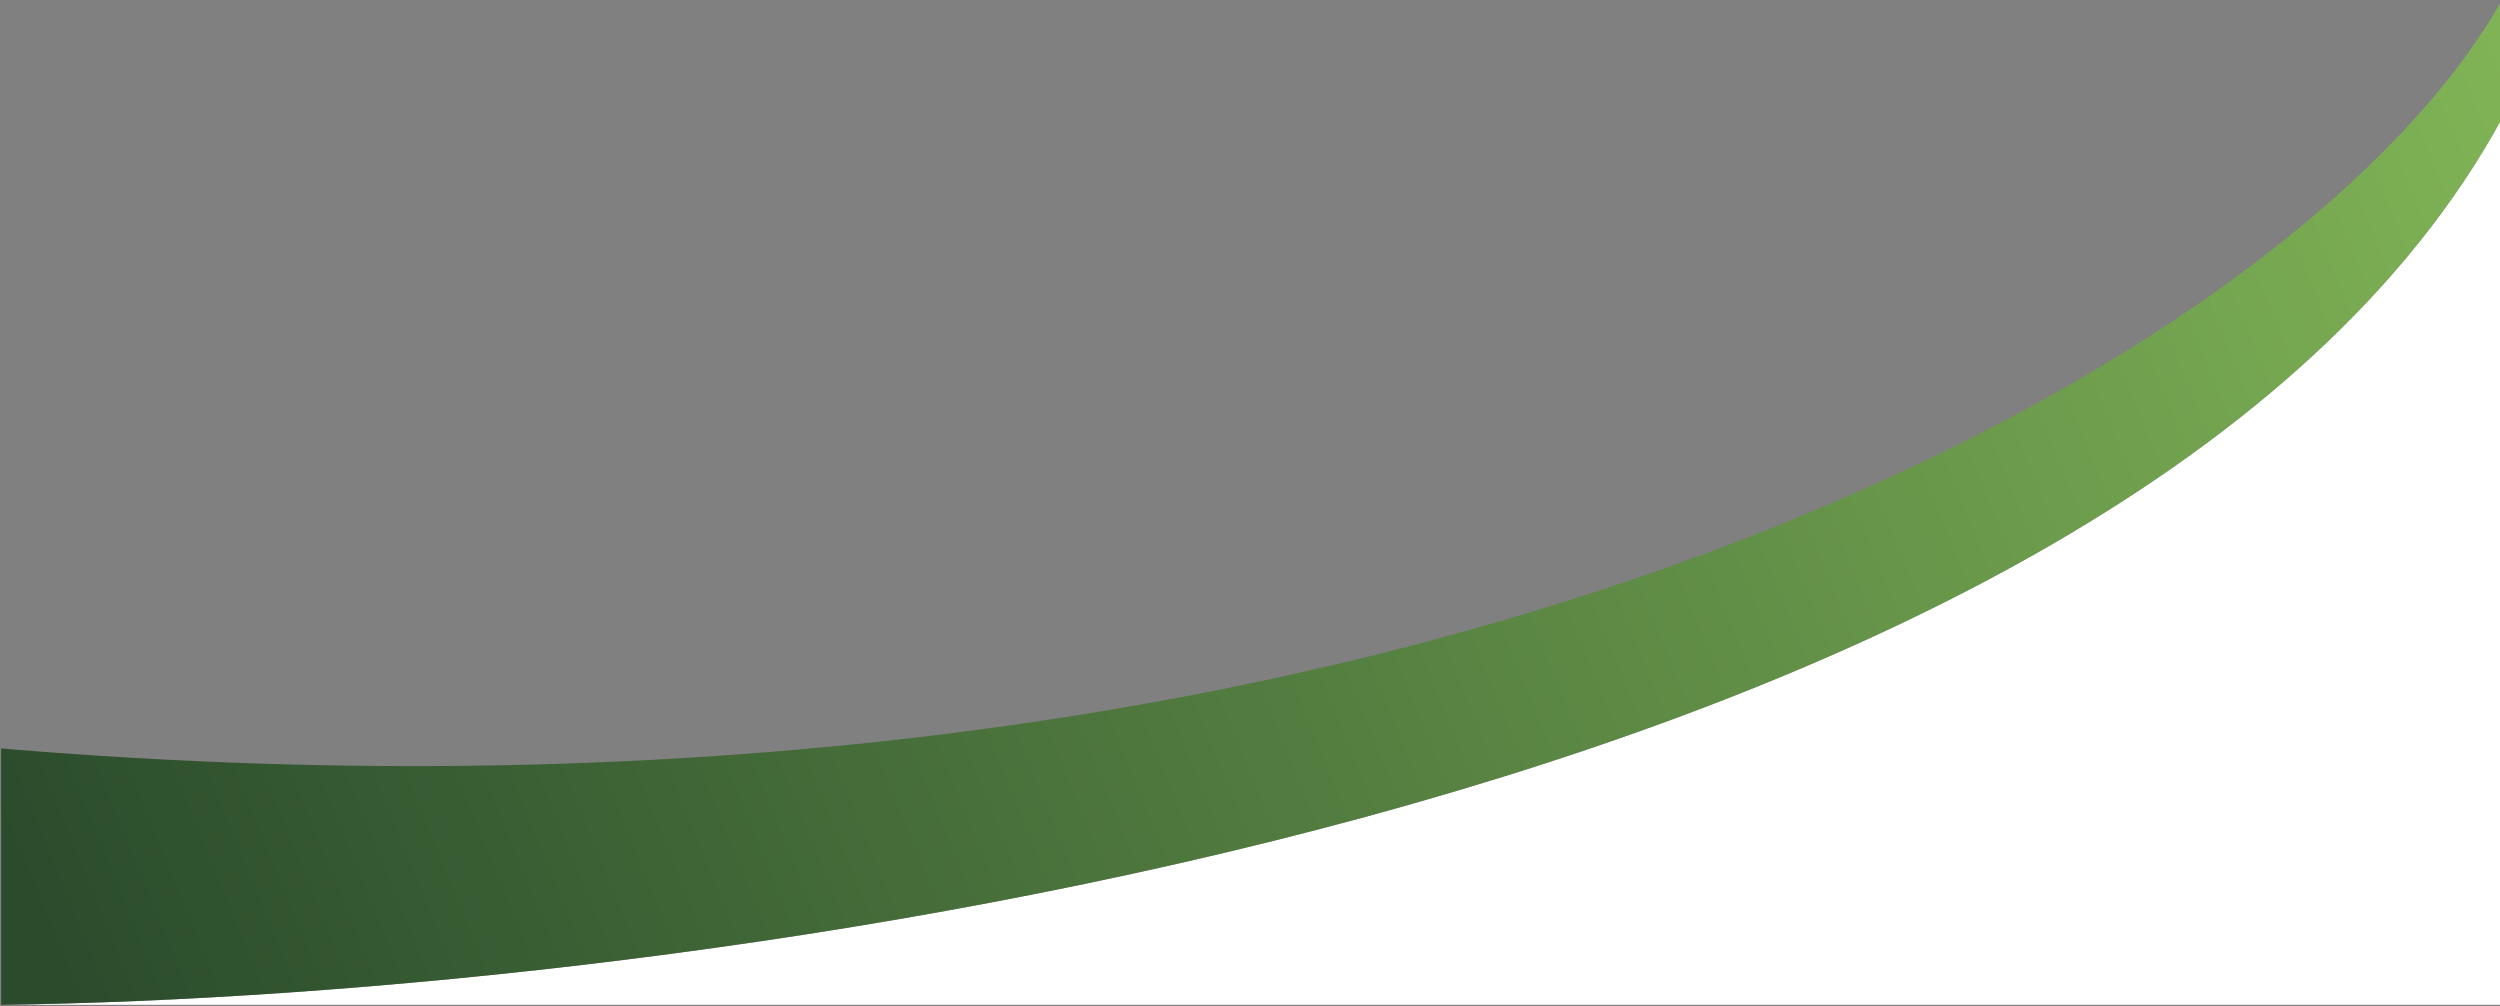
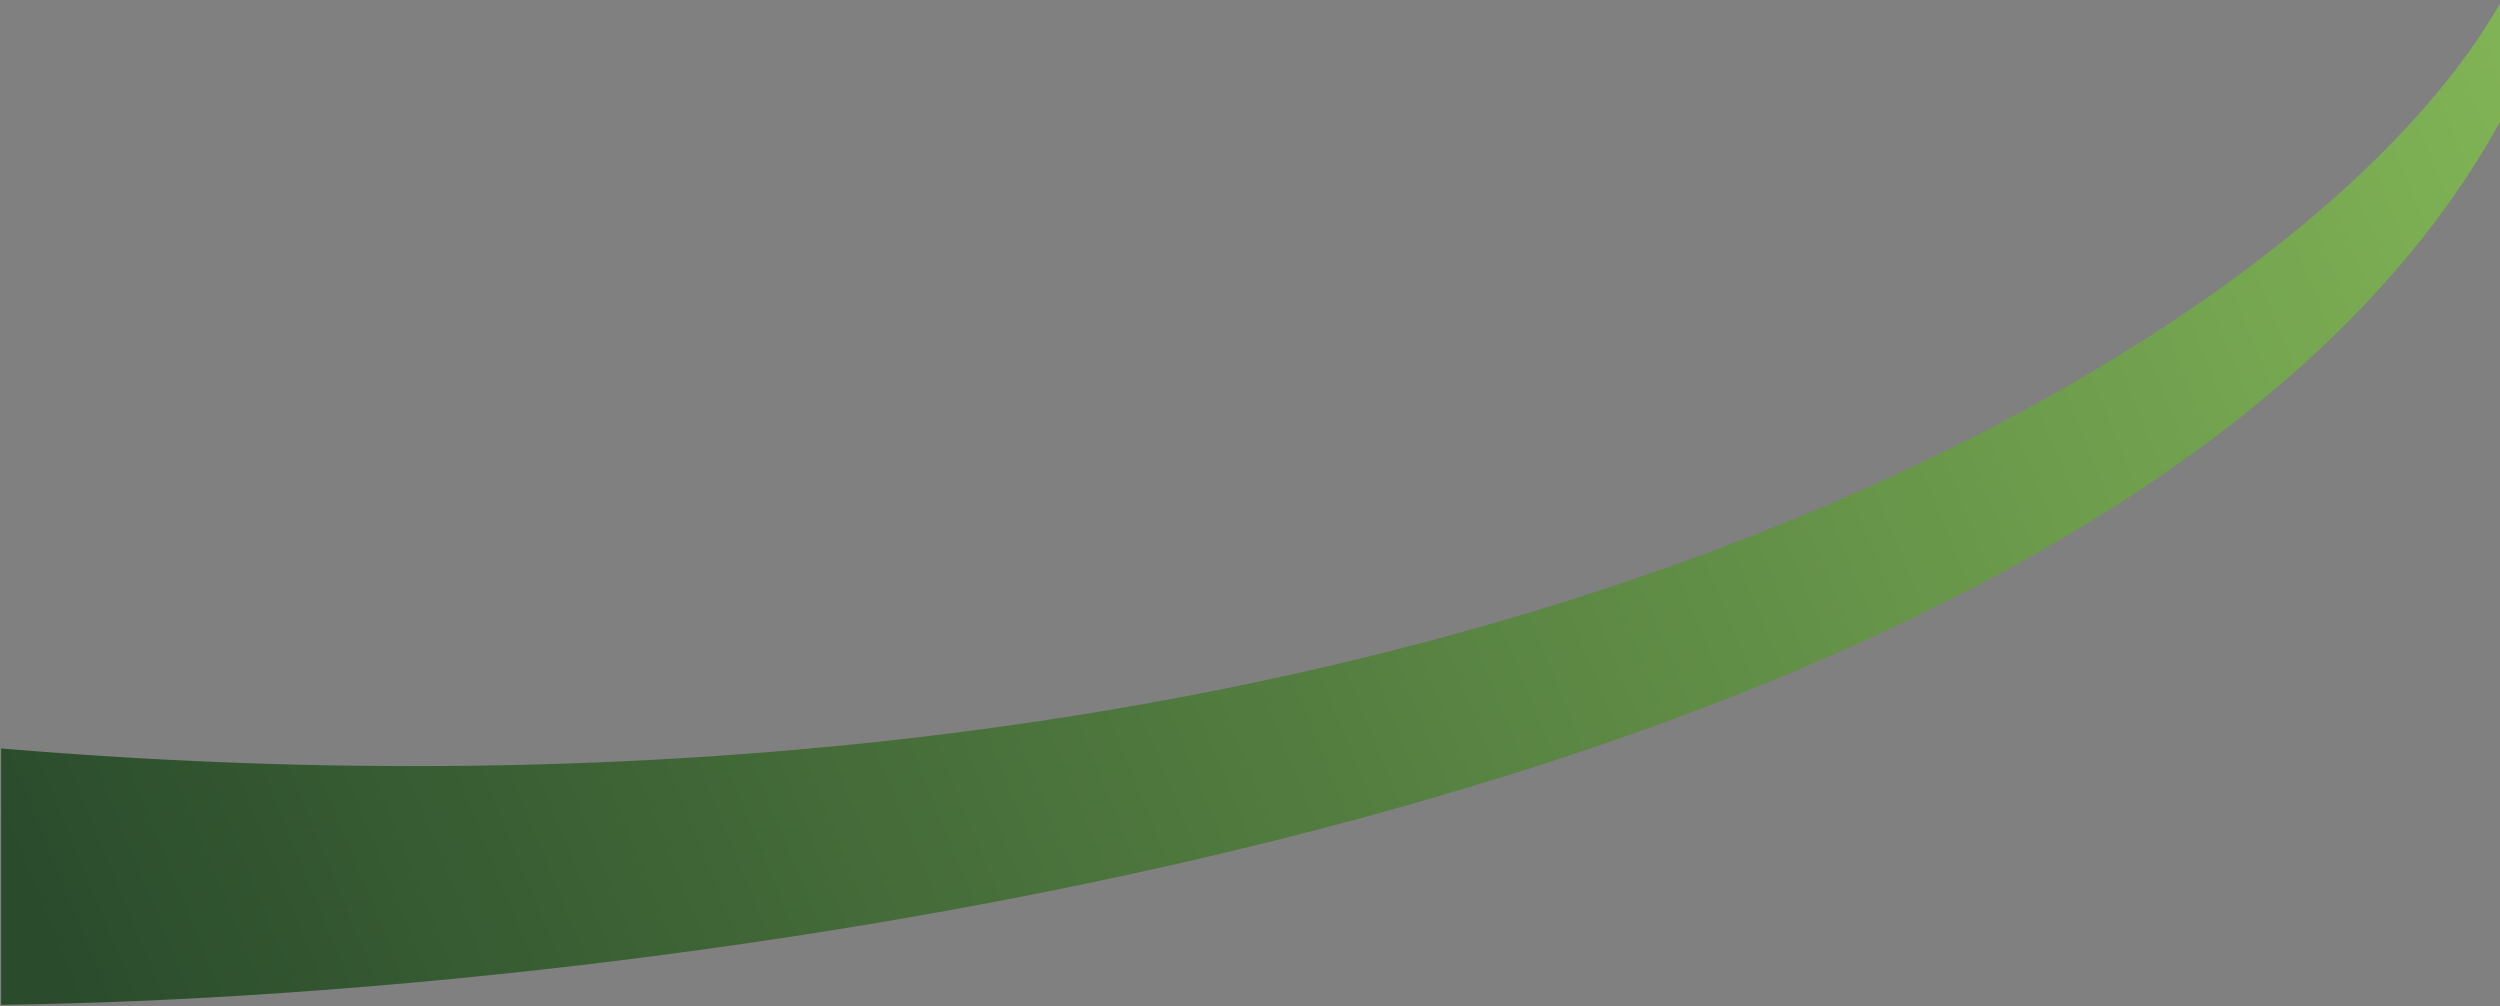
<svg xmlns="http://www.w3.org/2000/svg" width="1441" height="580" viewBox="0 0 1441 580" fill="none">
  <rect x="0" y="0" width="1441" height="580" fill="#808080" stroke="none" />
  <g clip-path="url(#clip0_183_409)">
-     <path d="M0.672 579.158H1442.11V68.258C1225.94 465.208 392.862 574.348 0.672 579.158Z" fill="white" />
    <path d="M0.672 431.408V579.158C392.862 574.348 1225.94 465.208 1442.11 68.258V0.018C1326.55 206.228 815.772 500.088 0.672 431.408Z" fill="url(#paint0_linear_183_409)" fill-opacity="0.8" />
  </g>
  <defs>
    <linearGradient id="paint0_linear_183_409" x1="1442.11" y1="-27.927" x2="34.297" y2="547.695" gradientUnits="userSpaceOnUse">
      <stop stop-color="#81C14B" />
      <stop offset="1" stop-color="#153F17" />
    </linearGradient>
    <clipPath id="clip0_183_409">
      <rect width="1441.44" height="579.14" fill="white" transform="translate(0.672 0.018)" />
    </clipPath>
  </defs>
</svg>